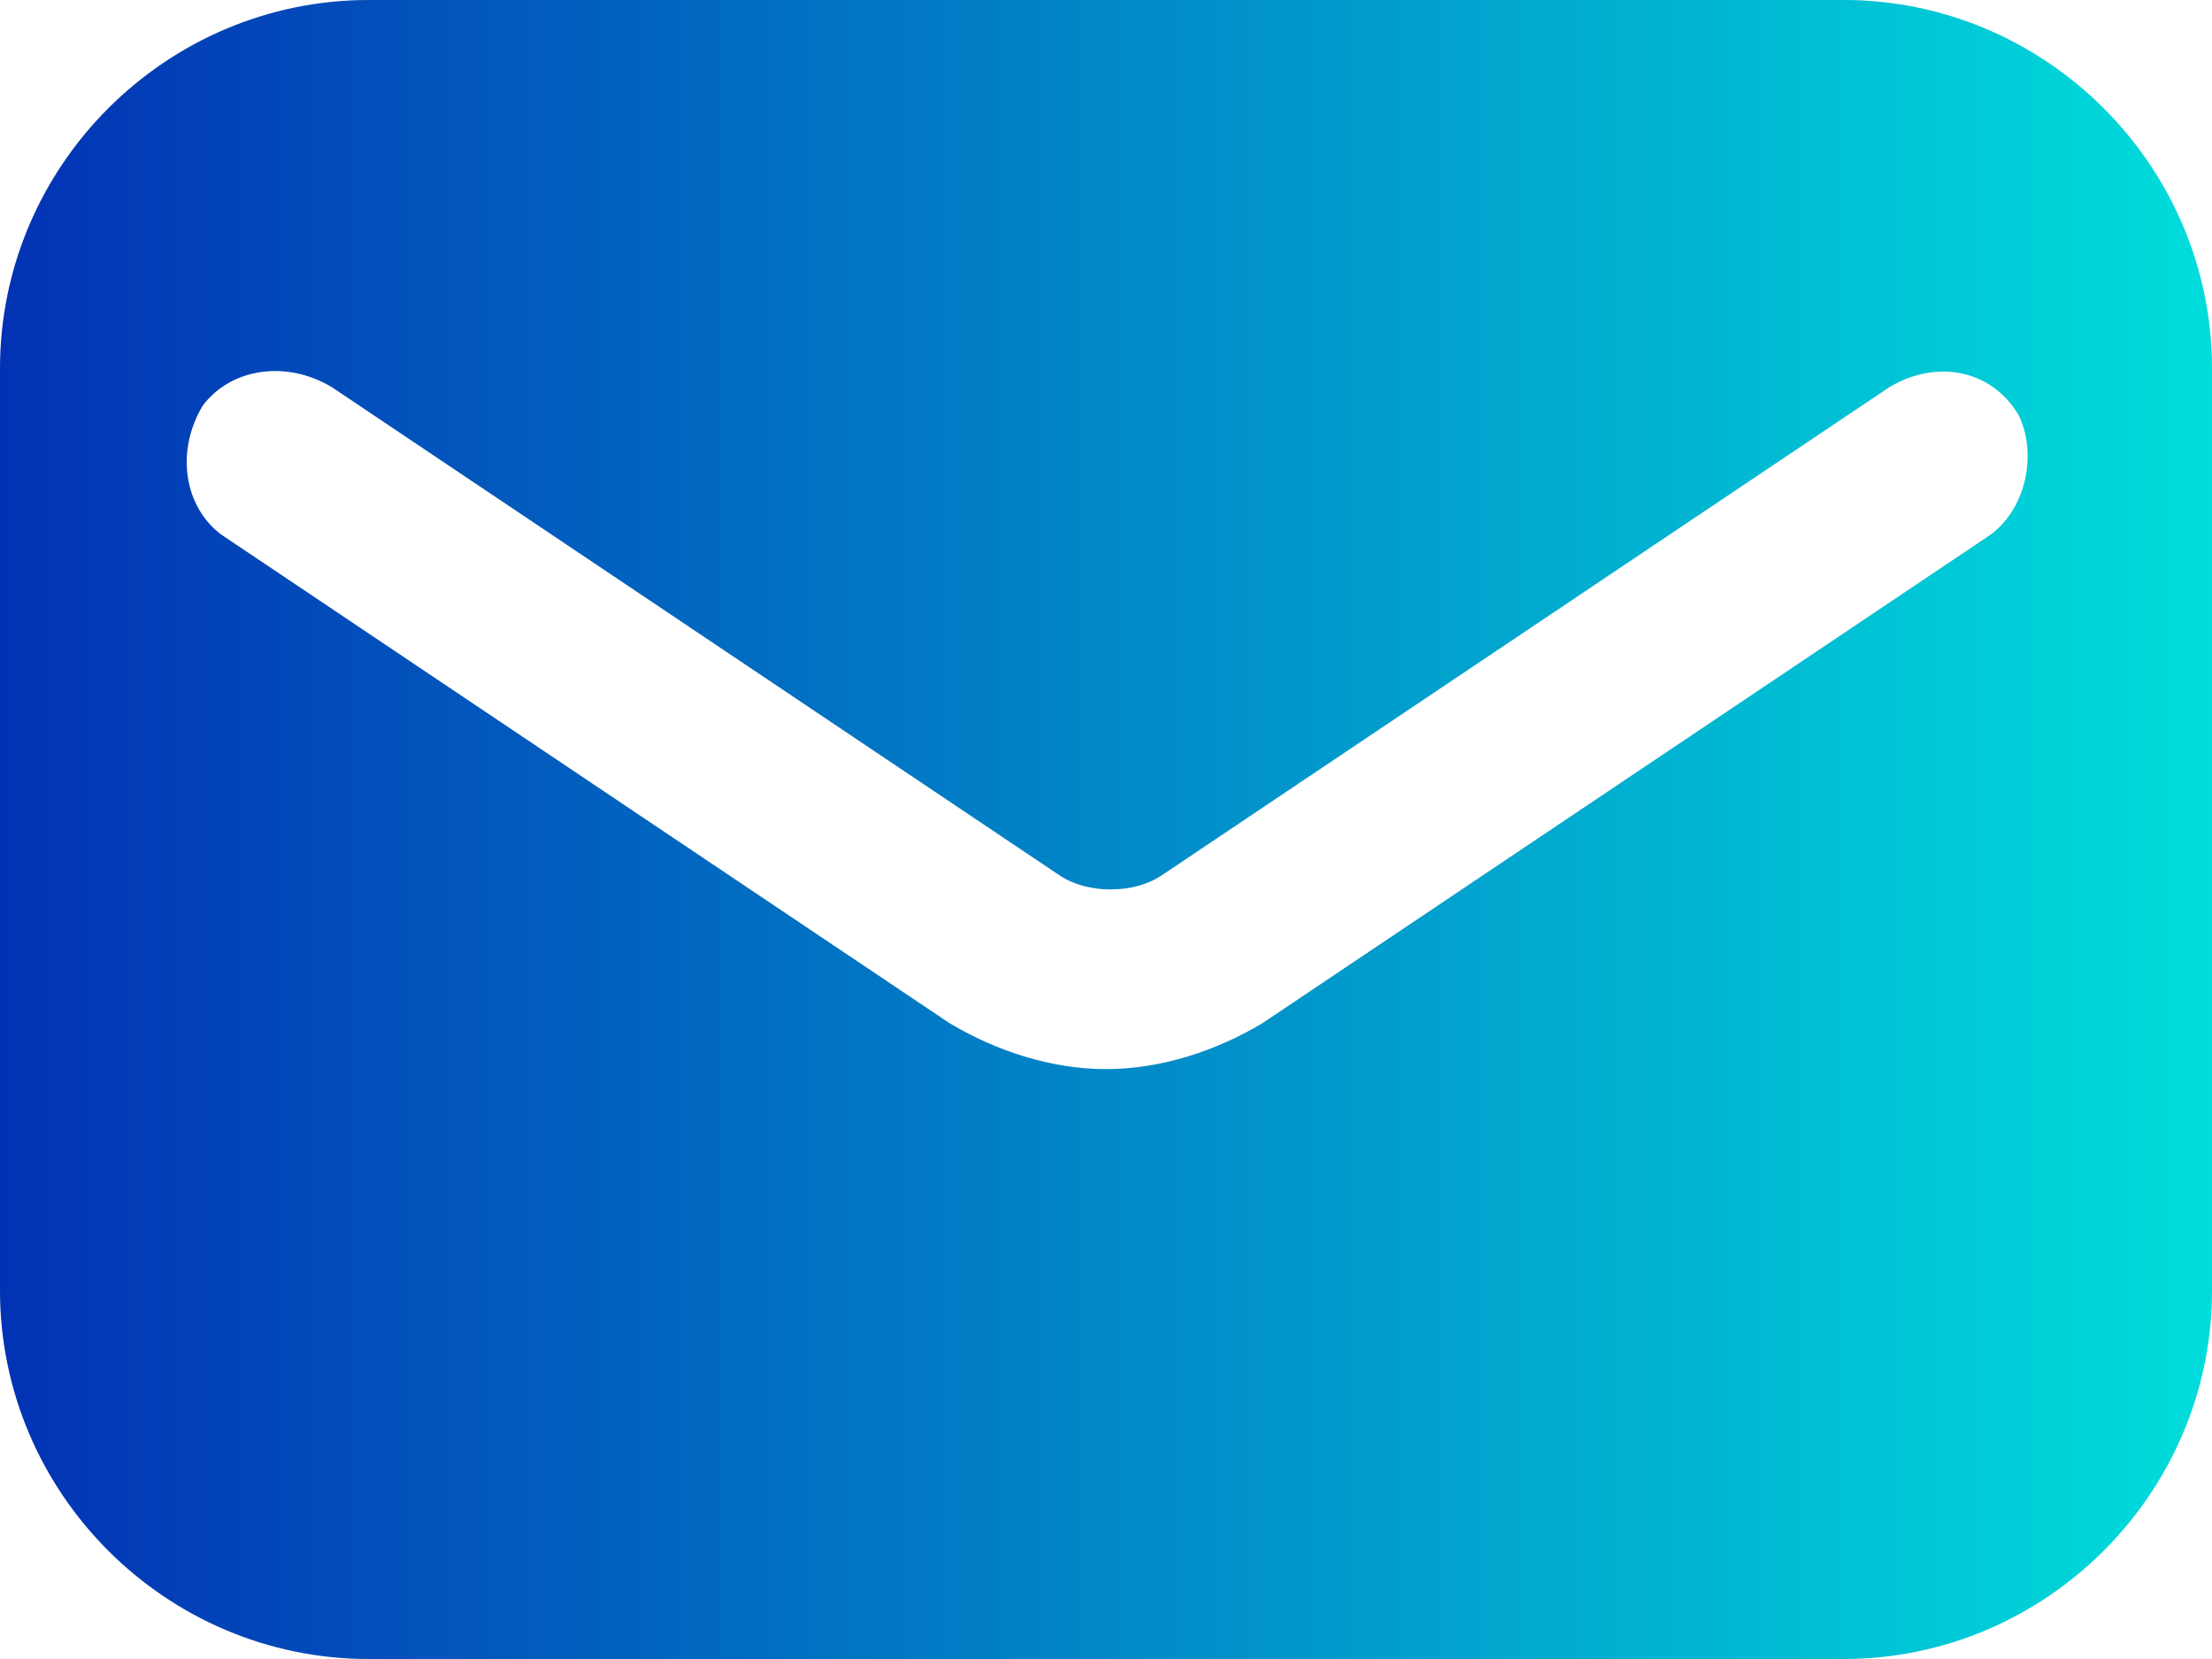
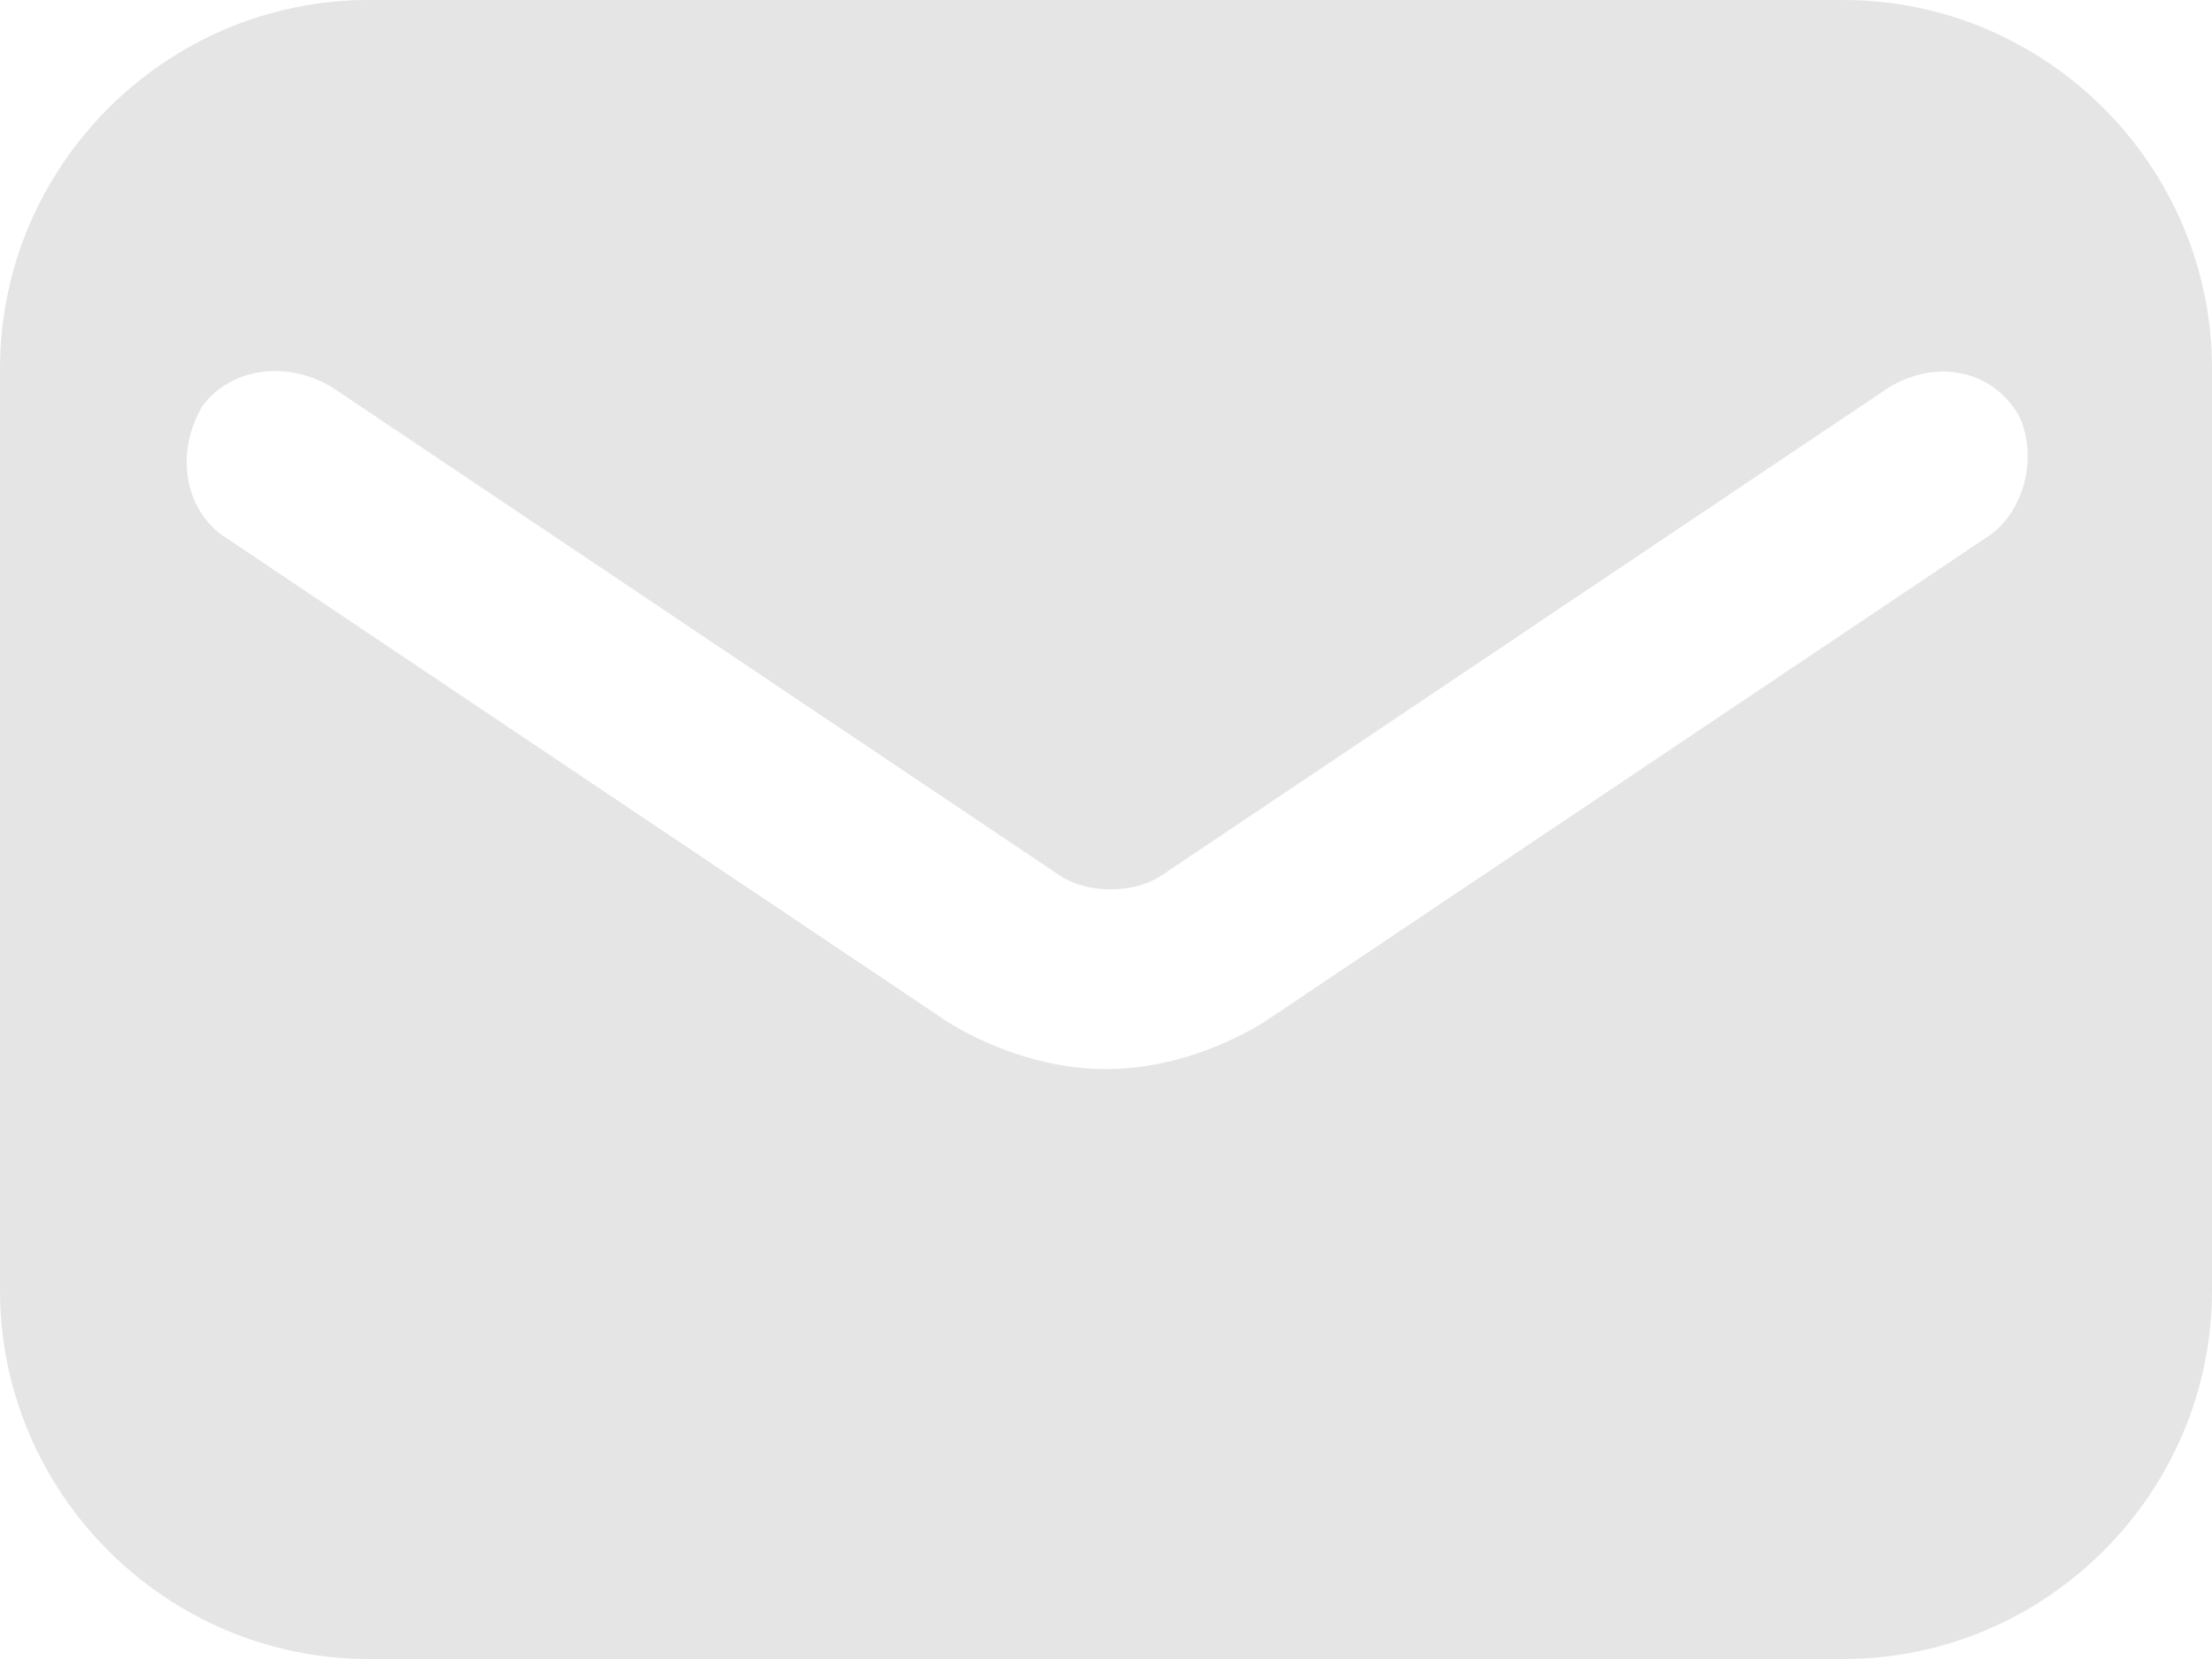
<svg xmlns="http://www.w3.org/2000/svg" width="36" height="27" viewBox="0 0 36 27" fill="none">
  <path d="M30 0H6C2.7 0 0 2.7 0 6V21C0 24.3 2.7 27 6 27H30C33.3 27 36 24.3 36 21V6C36 2.7 33.3 0 30 0ZM32.4 8.7L20.55 16.65C19.8 17.1 18.9 17.4 18 17.4C17.1 17.4 16.2 17.1 15.45 16.65L3.6 8.7C3 8.25 2.85 7.35 3.3 6.6C3.75 6 4.65 5.85 5.4 6.3L17.25 14.25C17.7 14.55 18.45 14.55 18.9 14.25L30.75 6.3C31.5 5.85 32.4 6 32.85 6.75C33.15 7.35 33 8.25 32.4 8.7Z" fill="#E5E5E5" />
-   <path d="M30 0H6C2.7 0 0 2.7 0 6V21C0 24.3 2.7 27 6 27H30C33.3 27 36 24.3 36 21V6C36 2.7 33.3 0 30 0ZM32.4 8.7L20.55 16.65C19.8 17.1 18.9 17.4 18 17.4C17.1 17.4 16.2 17.1 15.45 16.65L3.6 8.7C3 8.25 2.85 7.35 3.3 6.6C3.75 6 4.65 5.85 5.4 6.3L17.25 14.25C17.7 14.55 18.45 14.55 18.9 14.25L30.75 6.3C31.5 5.85 32.4 6 32.85 6.75C33.15 7.35 33 8.25 32.4 8.7Z" fill="url(#paint0_linear_603_1420)" />
  <defs>
    <linearGradient id="paint0_linear_603_1420" x1="0" y1="13.5" x2="36" y2="13.5" gradientUnits="userSpaceOnUse">
      <stop stop-color="#0232B4" />
      <stop offset="1" stop-color="#00DDDB" />
    </linearGradient>
  </defs>
</svg>